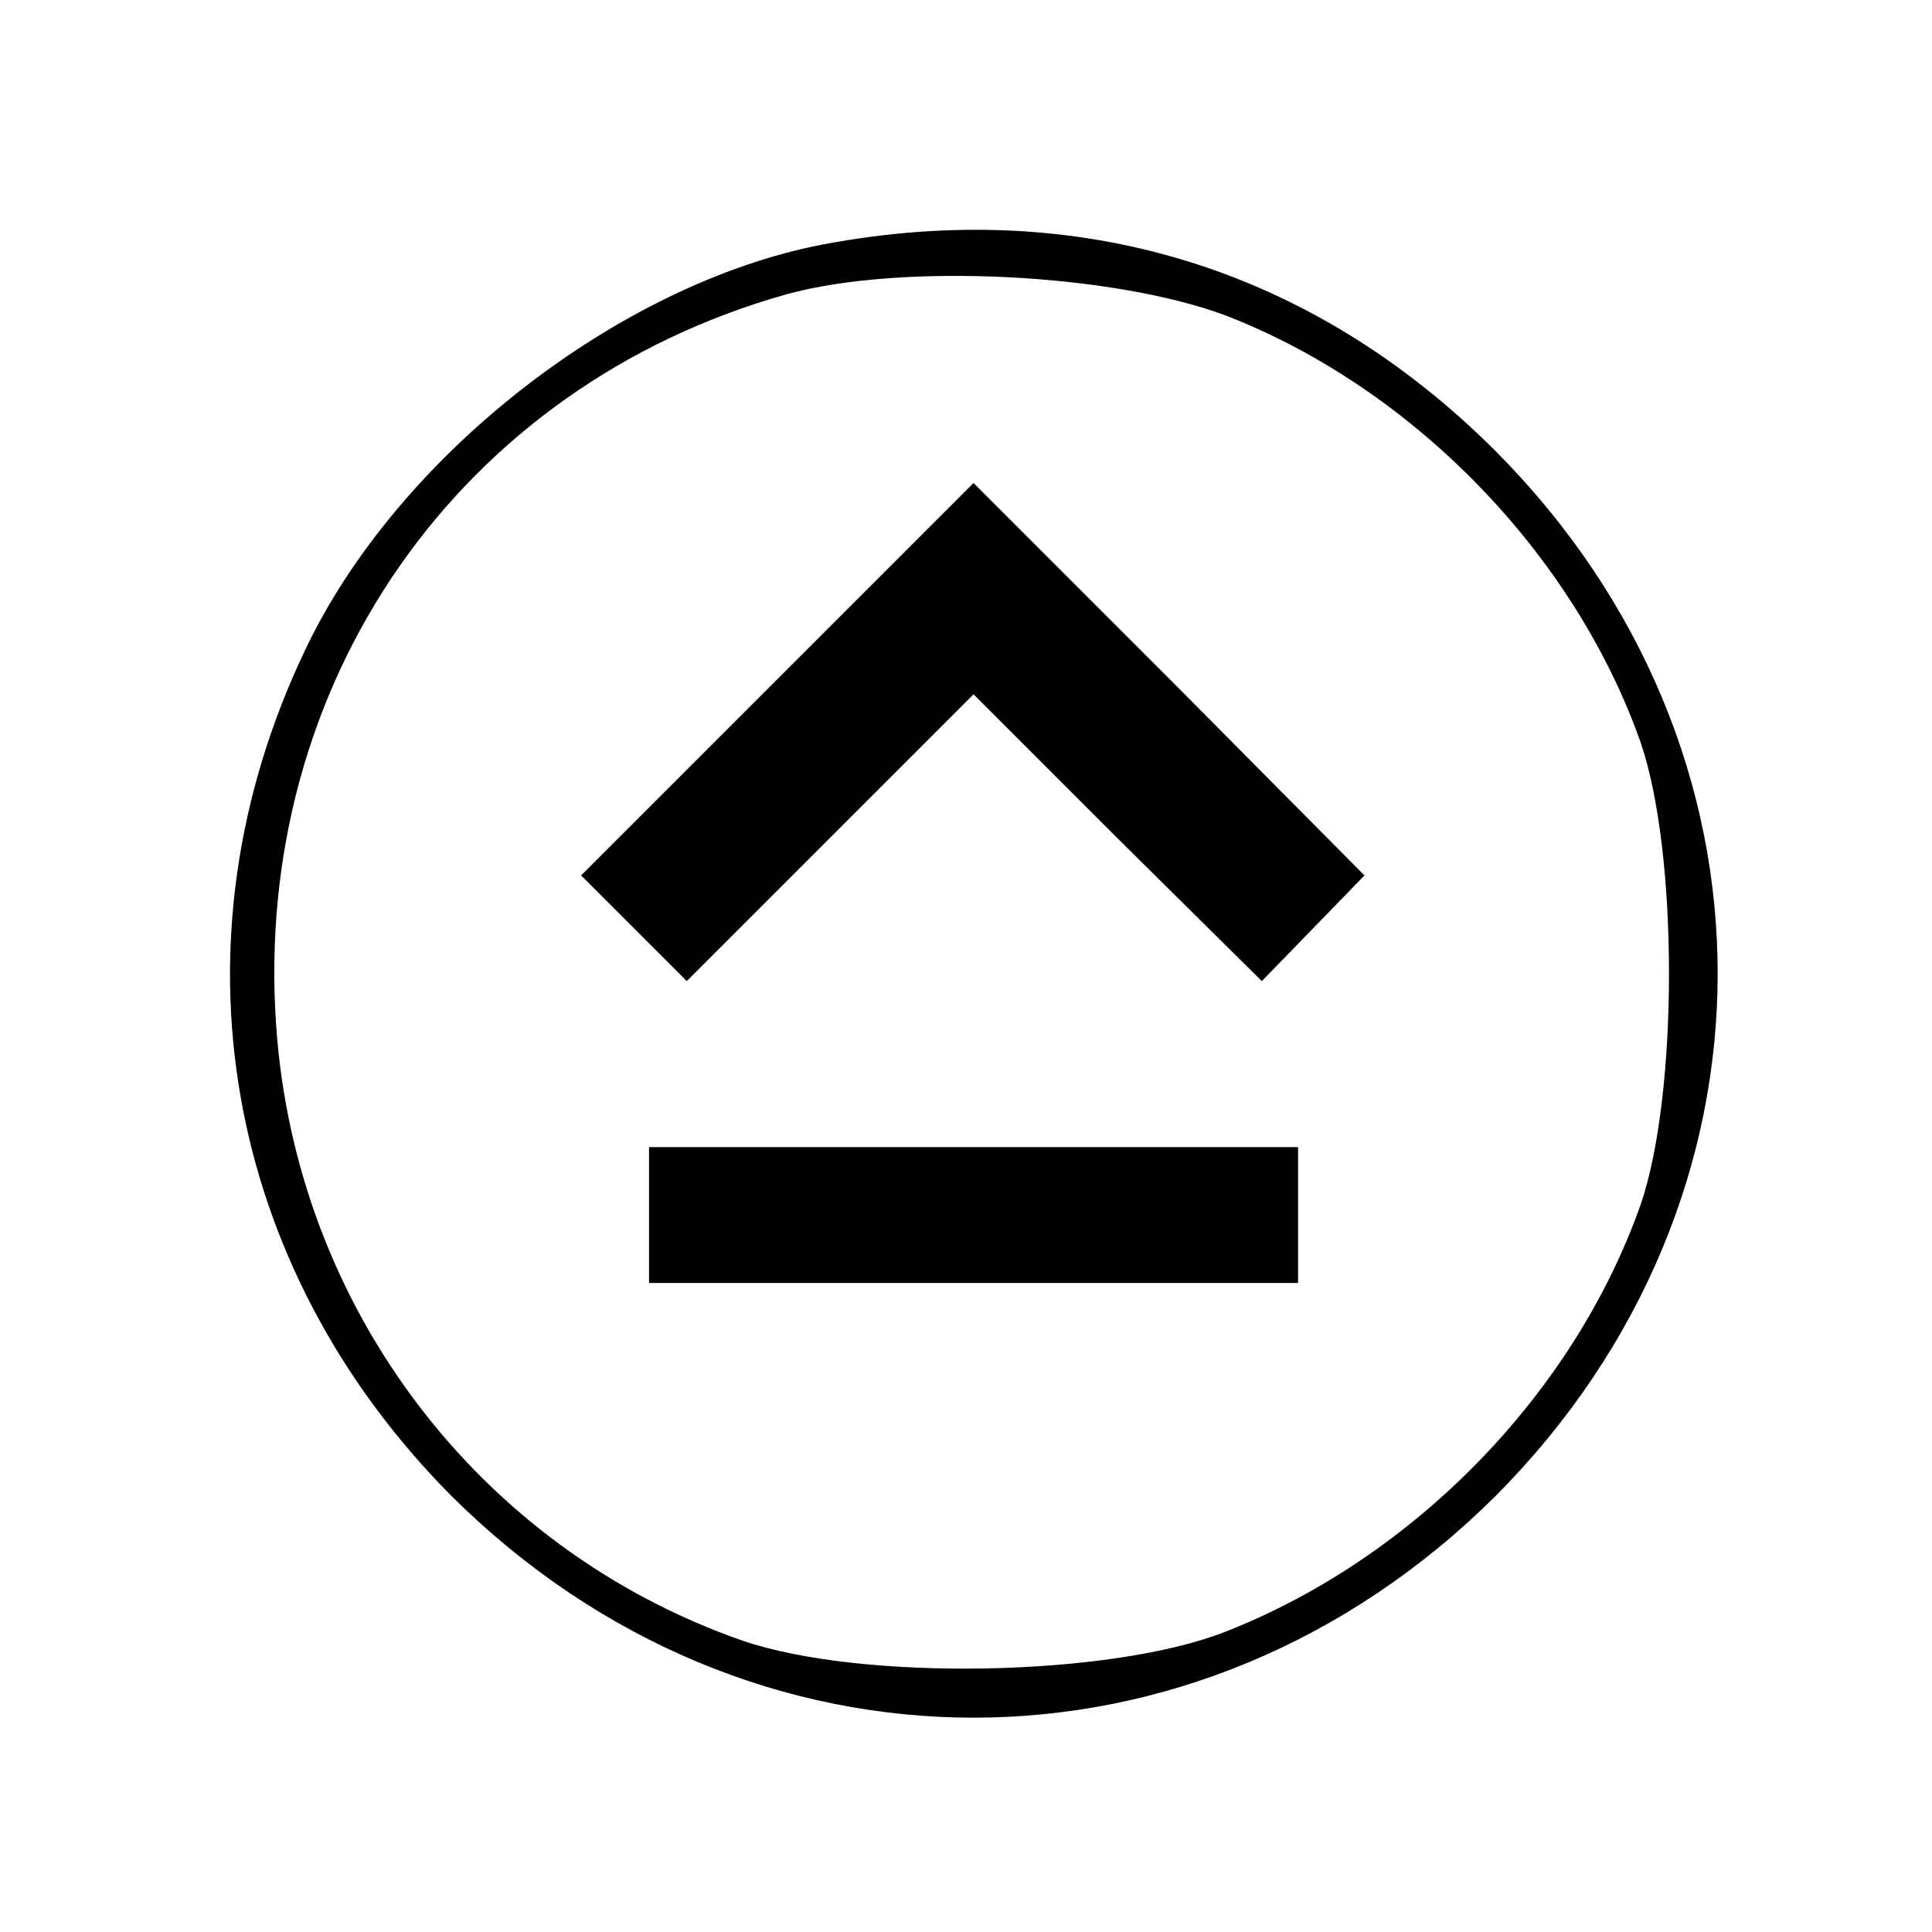
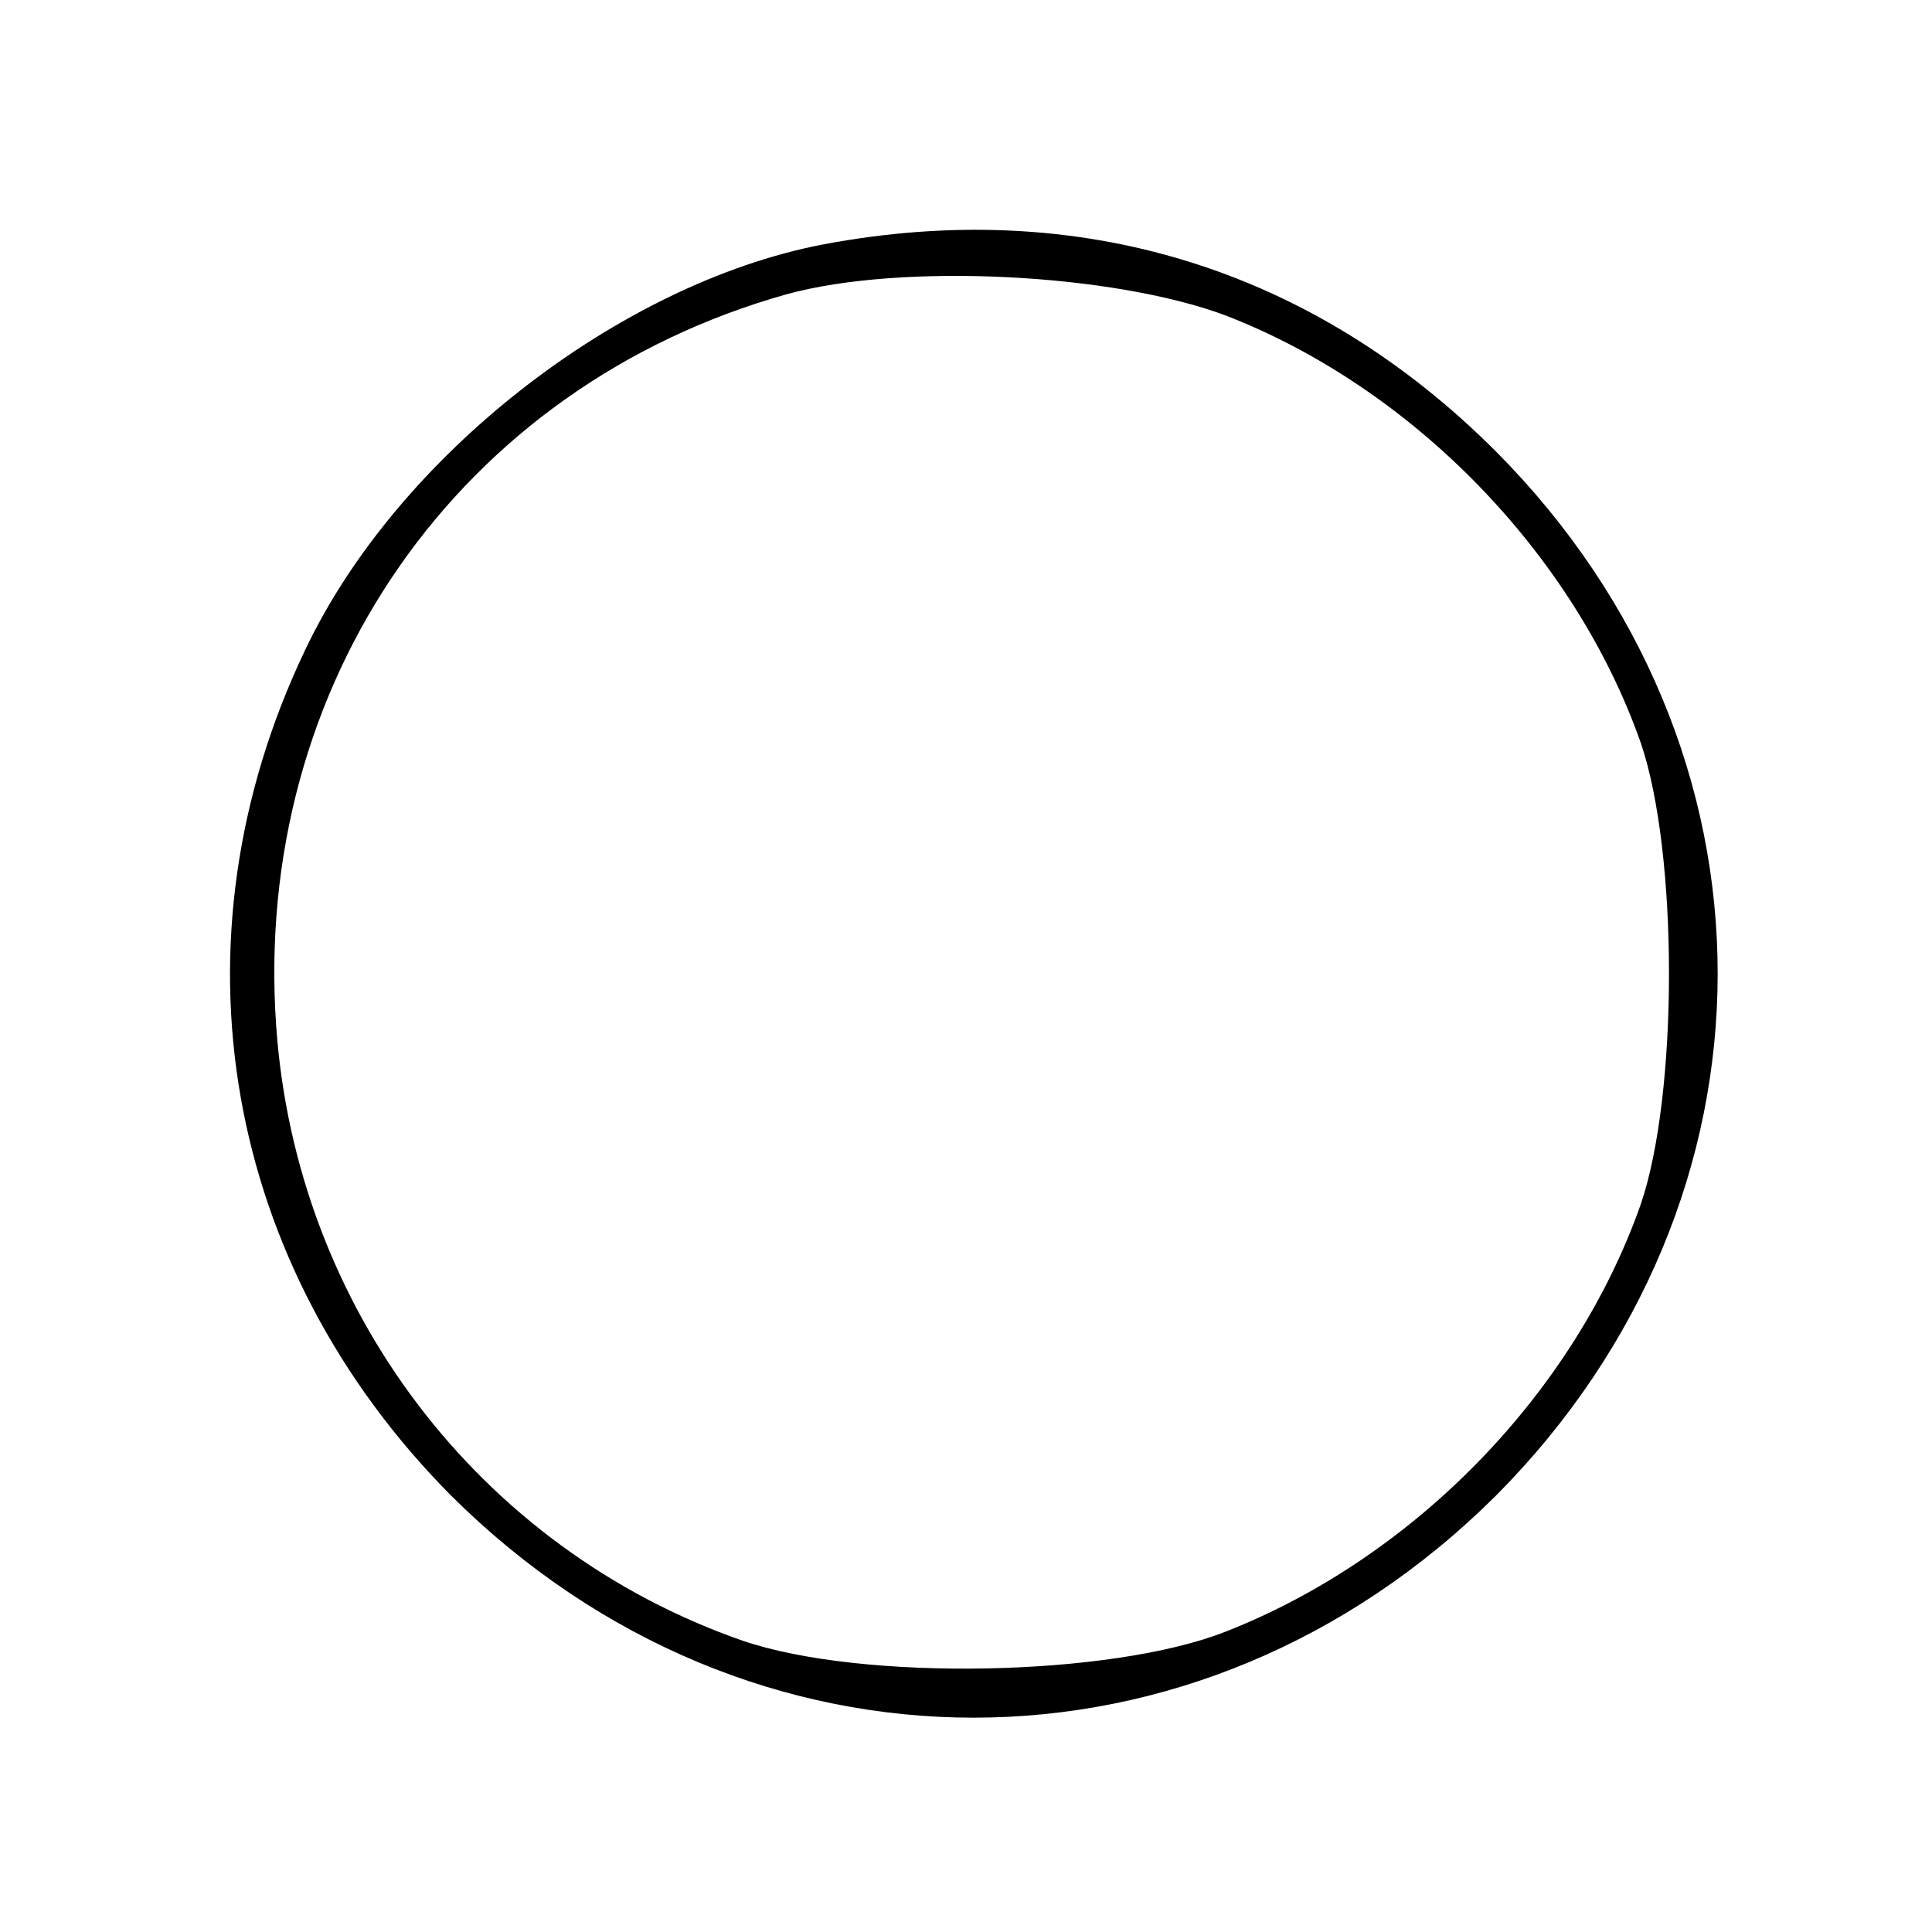
<svg xmlns="http://www.w3.org/2000/svg" version="1.0" width="128pt" height="128pt" viewBox="0 0 128 128" preserveAspectRatio="xMidYMid meet">
  <g transform="translate(0,128) scale(0.1,-0.1)" fill="#000000" stroke="none">
-     <path d="M545 1118 c-135 -26 -282 -140 -343 -269 -92 -193 -54 -408 97 -560 197 -196 495 -196 692 0 196 197 196 495 0 692 -122 122 -277 169 -446 137z m267 -47 c124 -48 231 -158 275 -283 25 -73 25 -233 0 -306 -44 -125 -150 -234 -275 -283 -76 -30 -241 -33 -320 -6 -175 61 -296 221 -309 407 -16 227 121 424 338 485 76 21 216 14 291 -14z" />
-     <path d="M515 830 l-130 -130 35 -35 35 -35 95 95 95 95 95 -95 96 -95 34 35 34 35 -129 130 -130 130 -130 -130z" />
-     <path d="M430 475 l0 -45 215 0 215 0 0 45 0 45 -215 0 -215 0 0 -45z" />
+     <path d="M545 1118 c-135 -26 -282 -140 -343 -269 -92 -193 -54 -408 97 -560 197 -196 495 -196 692 0 196 197 196 495 0 692 -122 122 -277 169 -446 137m267 -47 c124 -48 231 -158 275 -283 25 -73 25 -233 0 -306 -44 -125 -150 -234 -275 -283 -76 -30 -241 -33 -320 -6 -175 61 -296 221 -309 407 -16 227 121 424 338 485 76 21 216 14 291 -14z" />
  </g>
</svg>